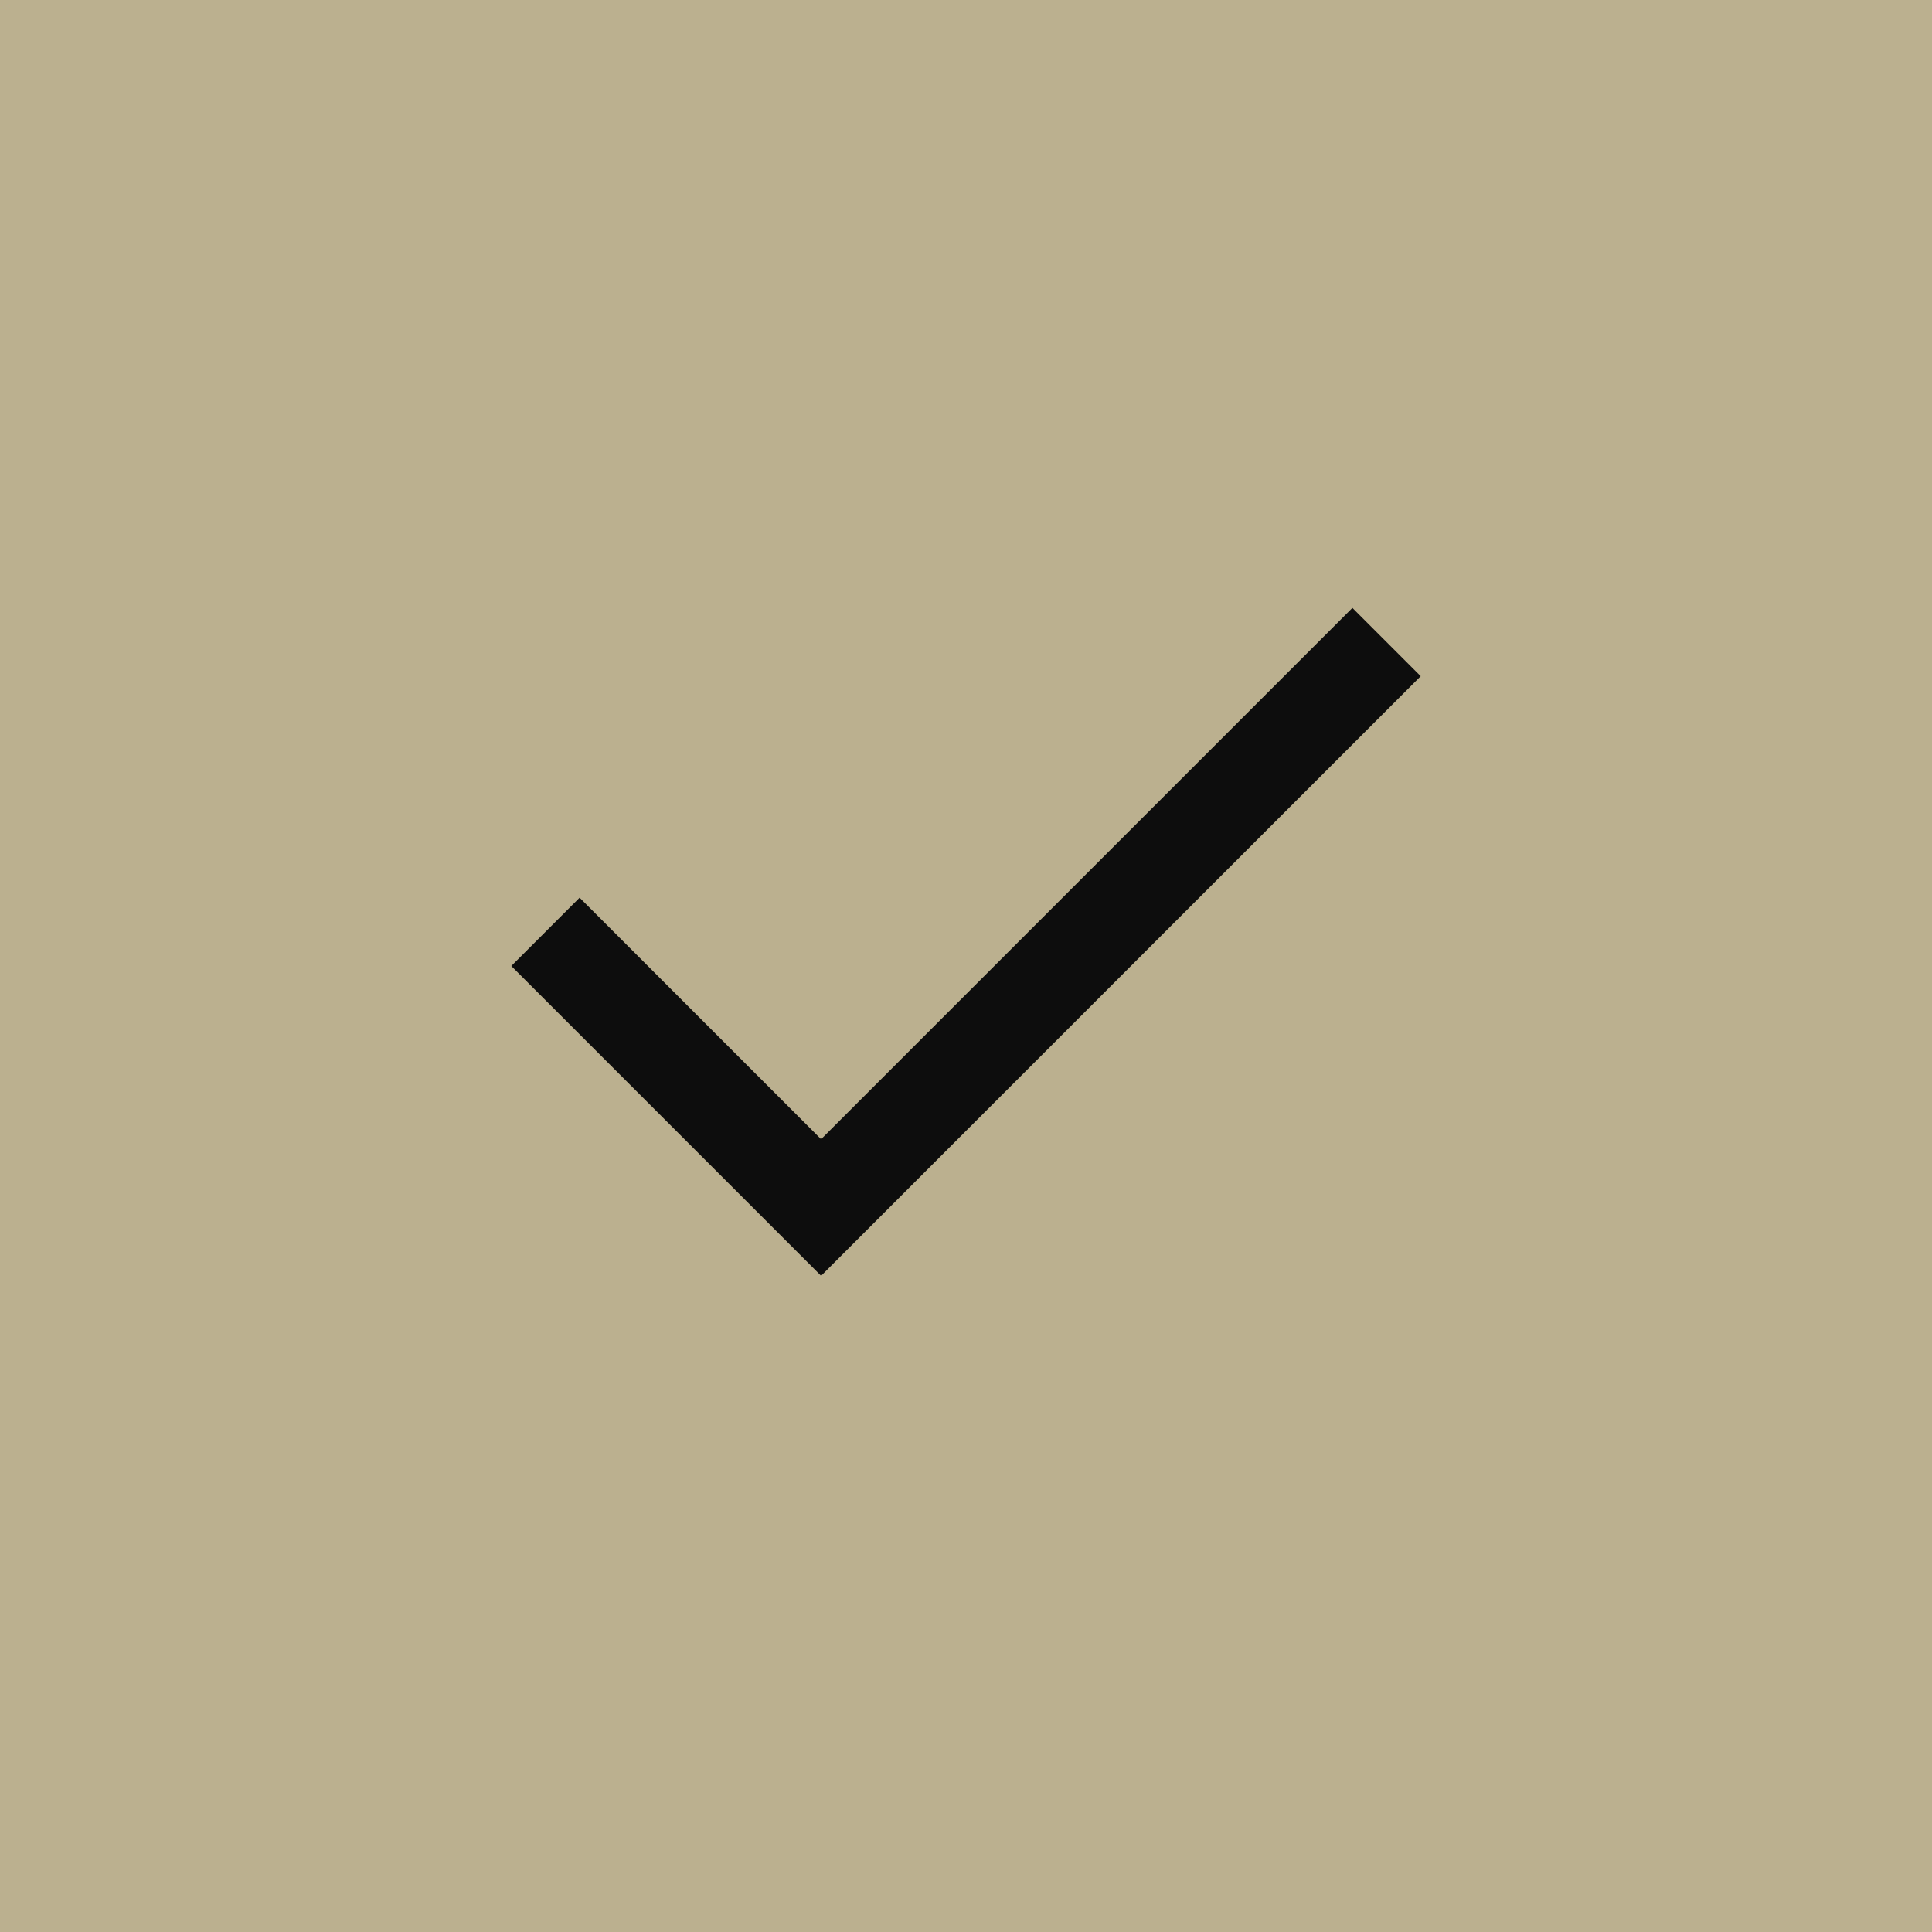
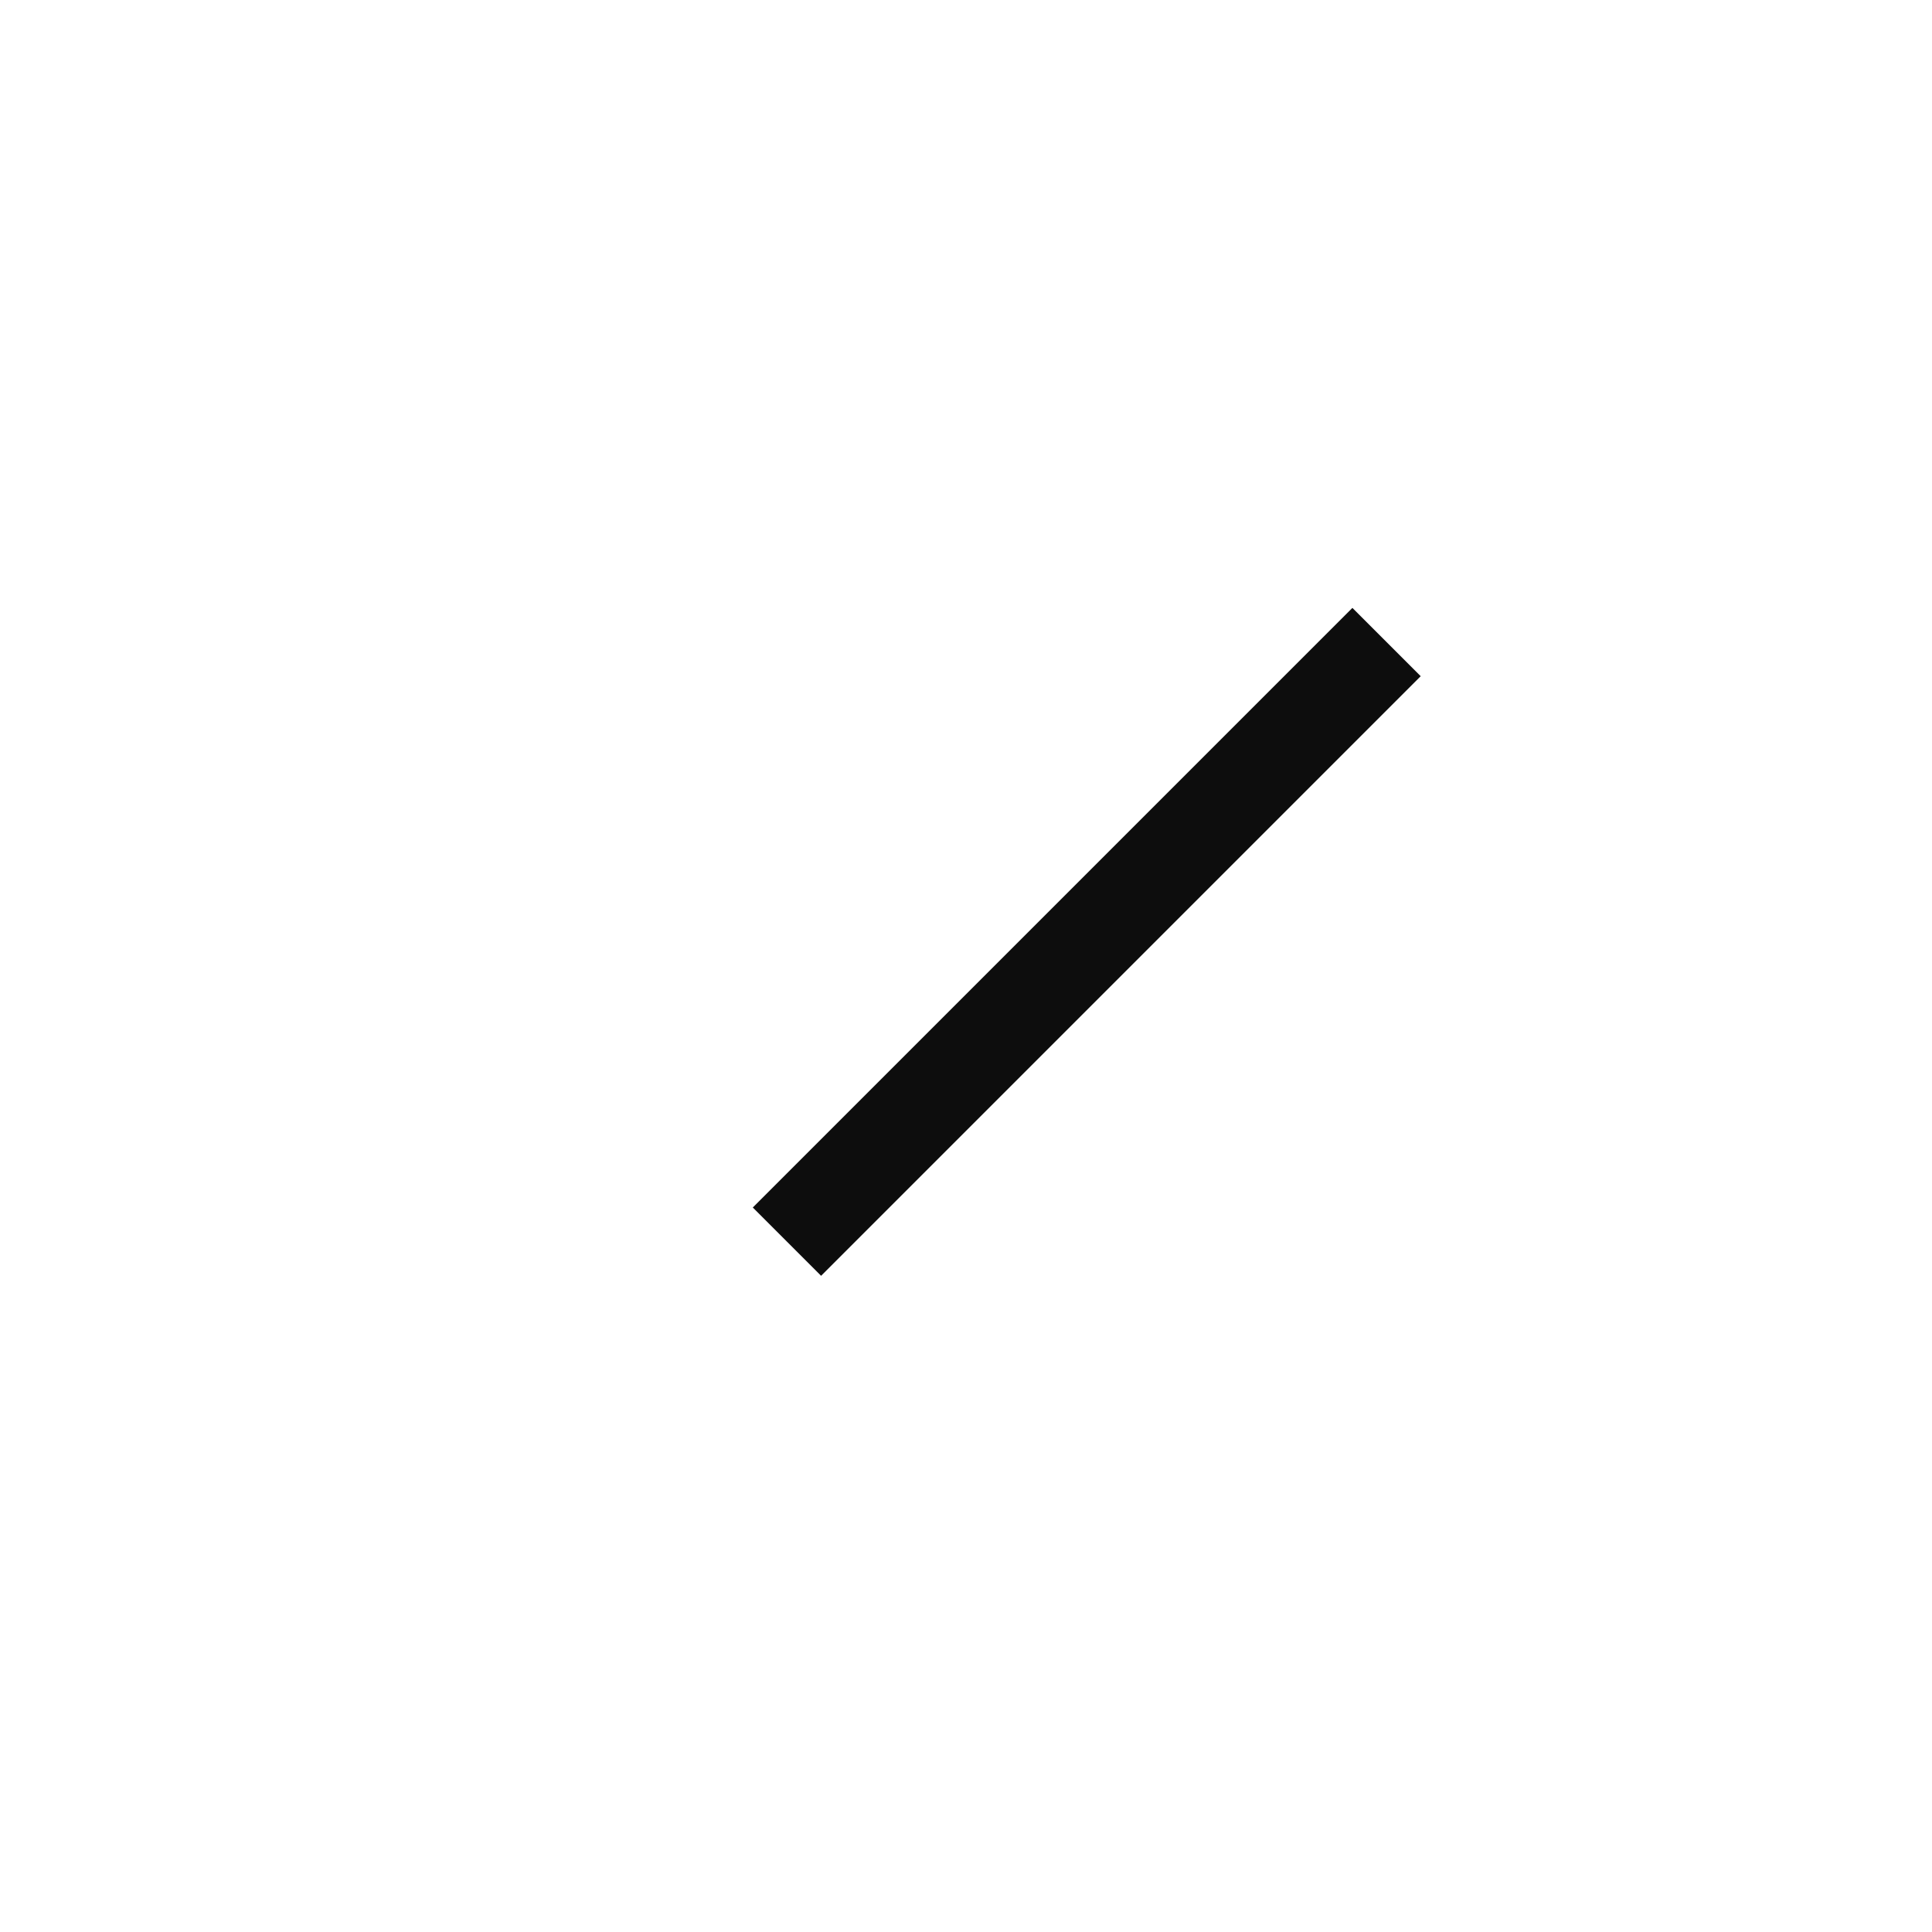
<svg xmlns="http://www.w3.org/2000/svg" width="40" height="40" viewBox="0 0 40 40" fill="none">
-   <rect width="40" height="40" fill="#BBB08F" />
-   <path d="M28 14L17 25L12 20" stroke="#0D0D0D" stroke-width="2" stroke-linecap="square" />
+   <path d="M28 14L17 25" stroke="#0D0D0D" stroke-width="2" stroke-linecap="square" />
</svg>